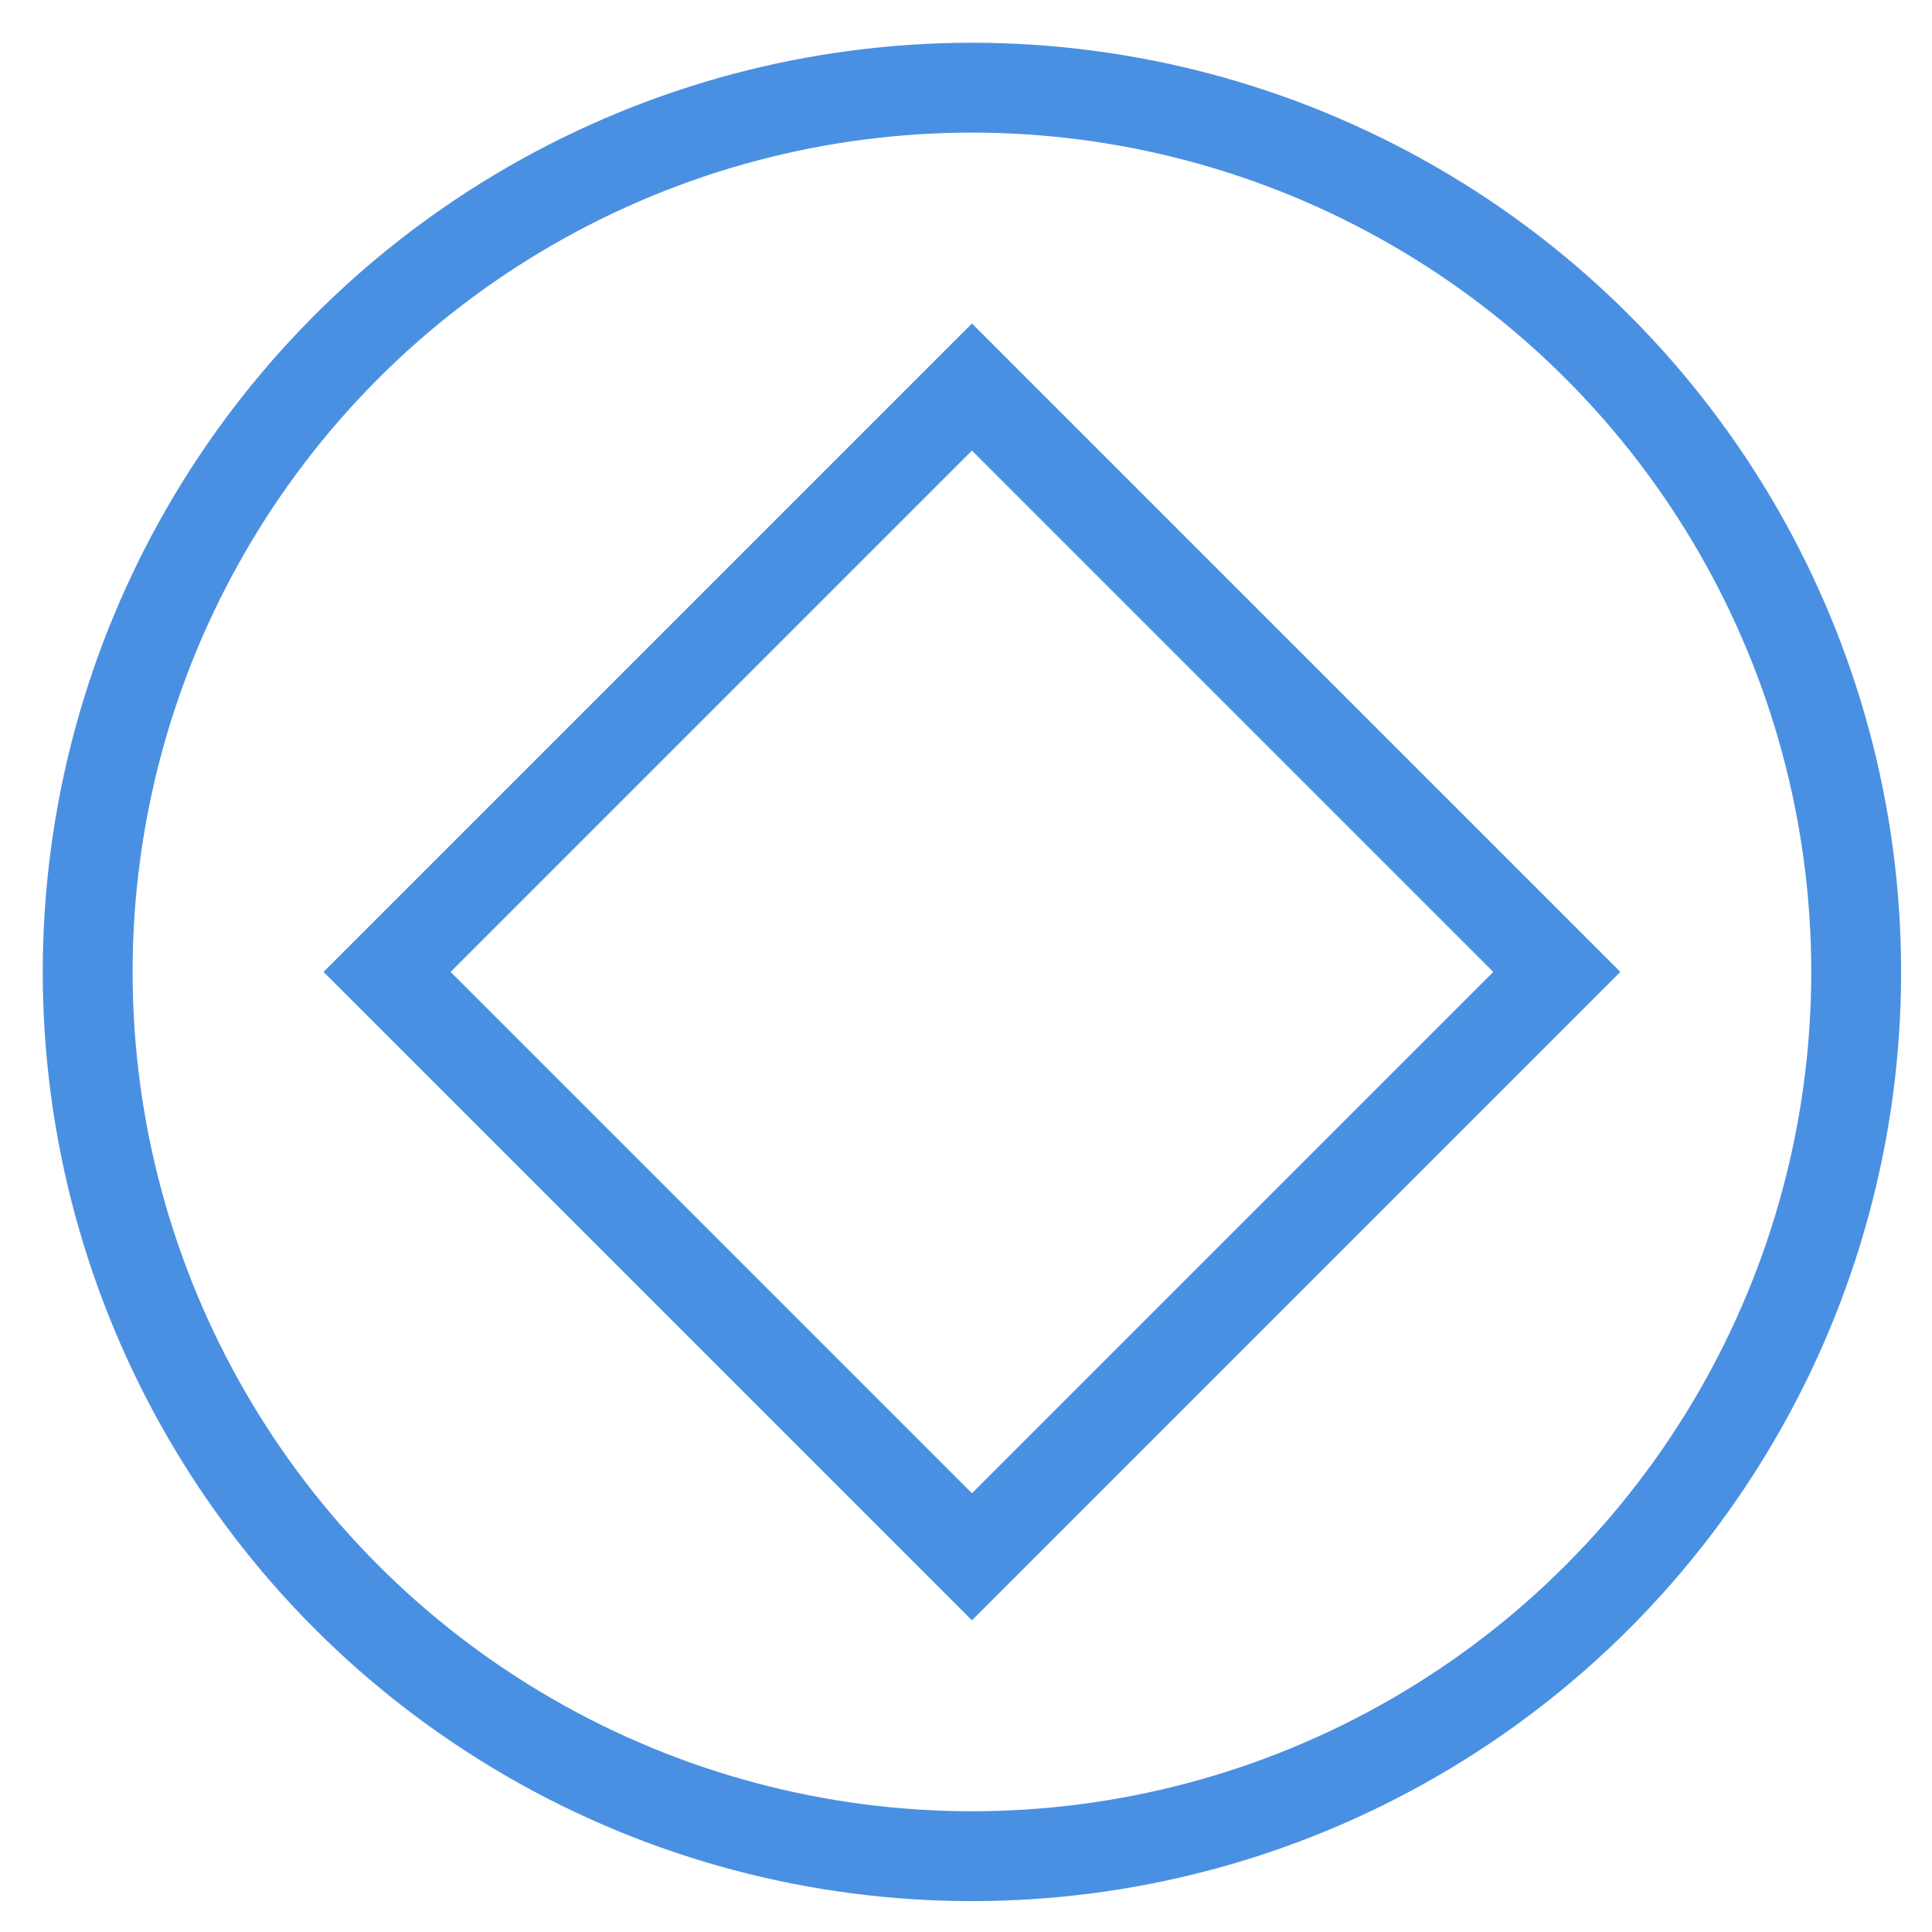
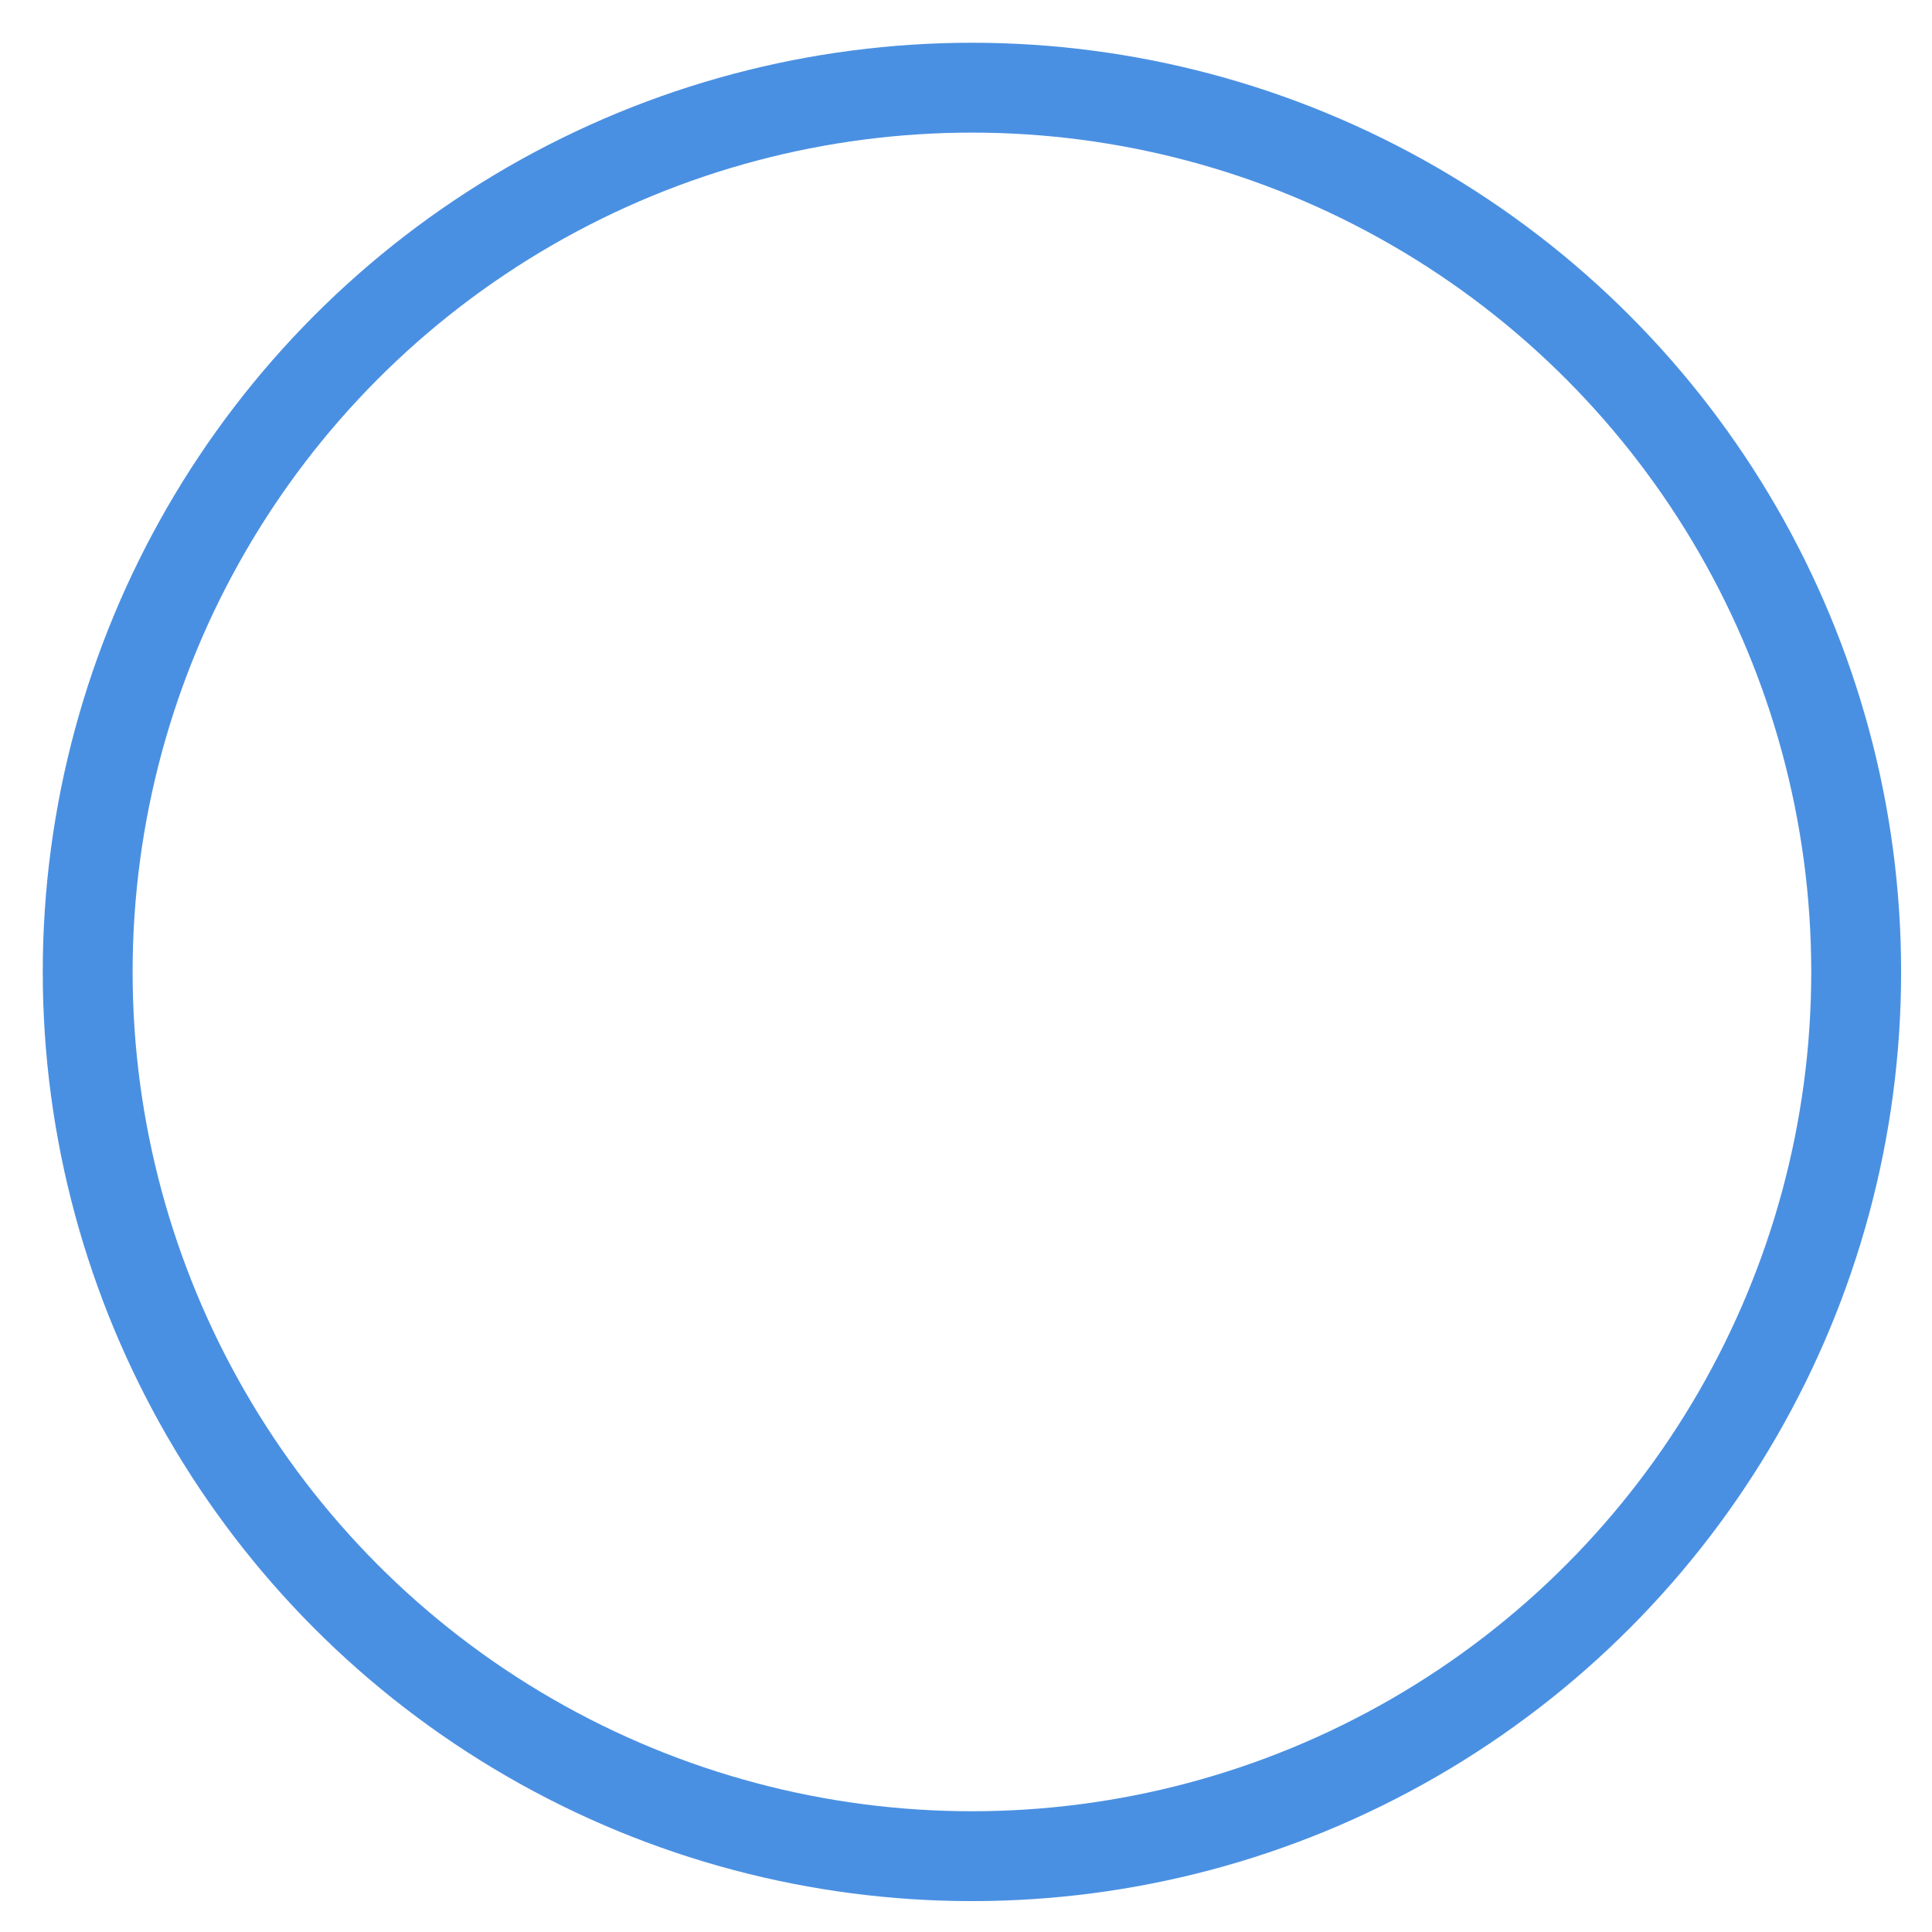
<svg xmlns="http://www.w3.org/2000/svg" width="86px" height="86px" viewBox="0 0 86 86" version="1.1">
  <title>Artboard 2</title>
  <desc>Created with Sketch.</desc>
  <defs />
  <g id="Artboard-2" stroke="none" stroke-width="1" fill="none" fill-rule="evenodd">
    <g id="Group-3-Copy-2" transform="translate(3, 3)" stroke="#4A90E2" stroke-width="4">
      <g id="Group-3-Copy" style="mix-blend-mode: multiply;">
        <g id="Group-2-Copy">
-           <rect id="Rectangle" transform="translate(40.264, 40.264) rotate(-315) translate(-40.264, -40.264) " x="21.854" y="21.854" width="36.819" height="36.819" />
          <circle id="Oval" cx="40.264" cy="40.264" r="39.361" />
        </g>
      </g>
    </g>
  </g>
</svg>